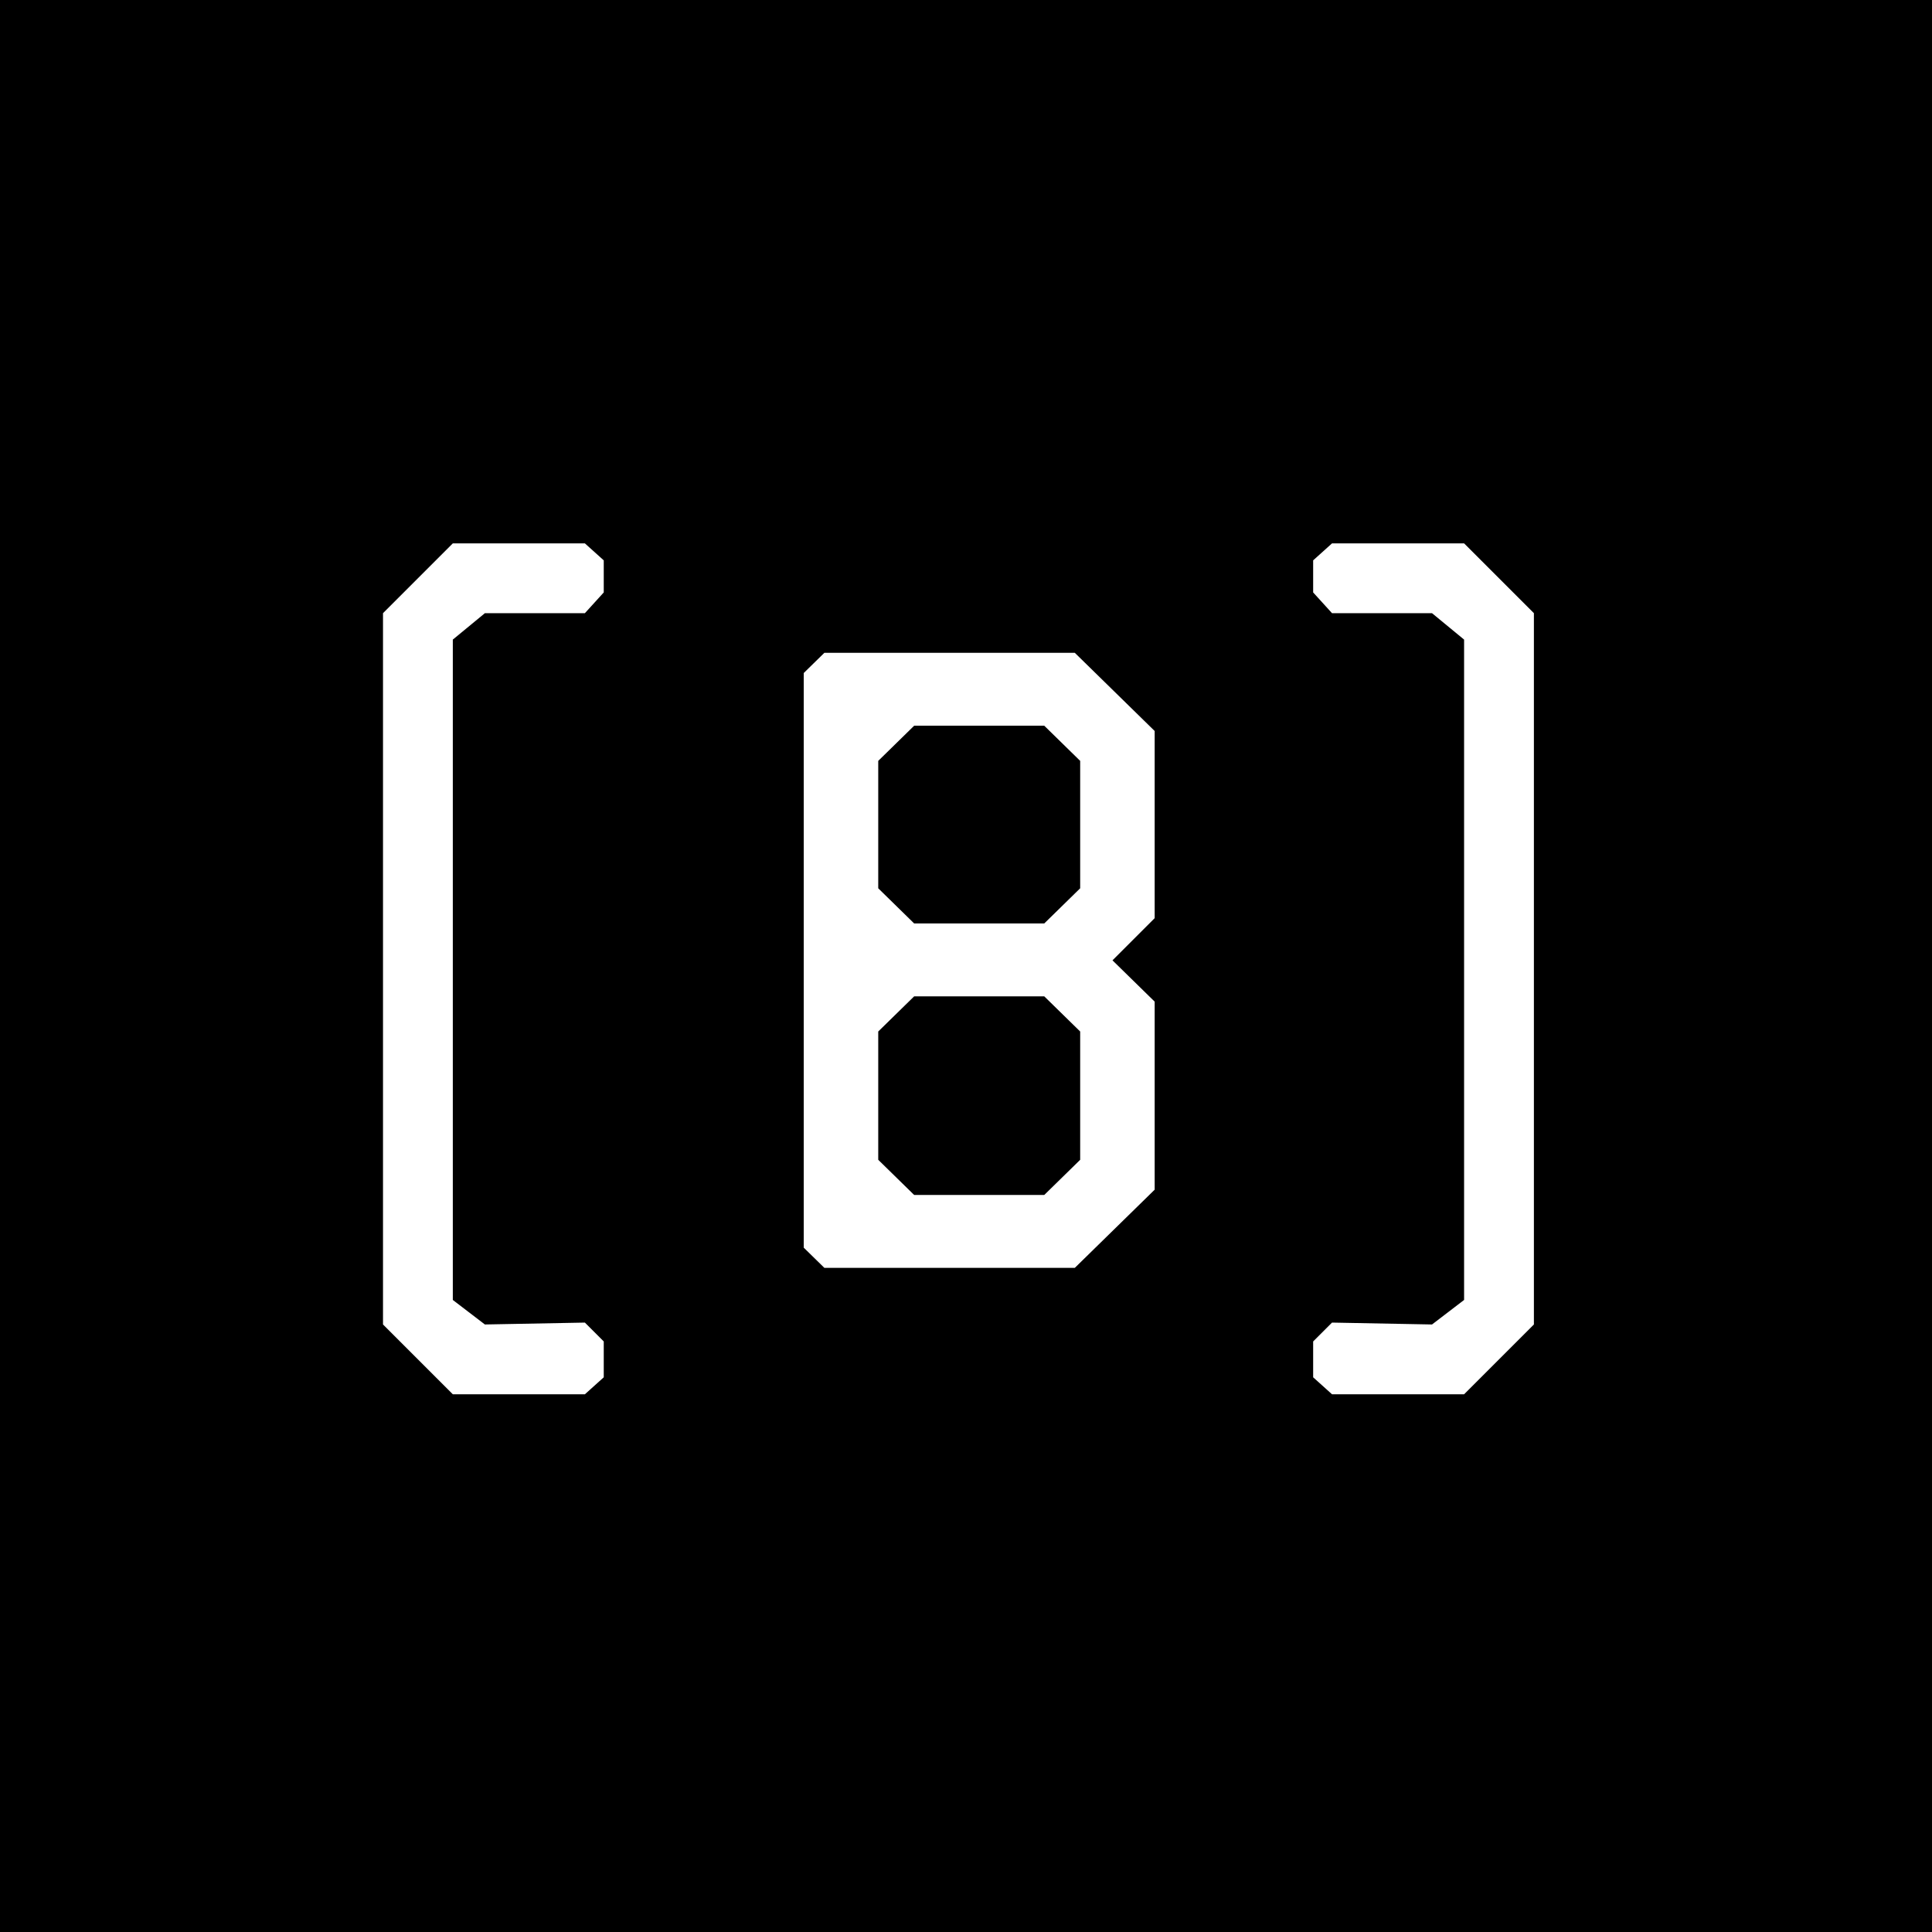
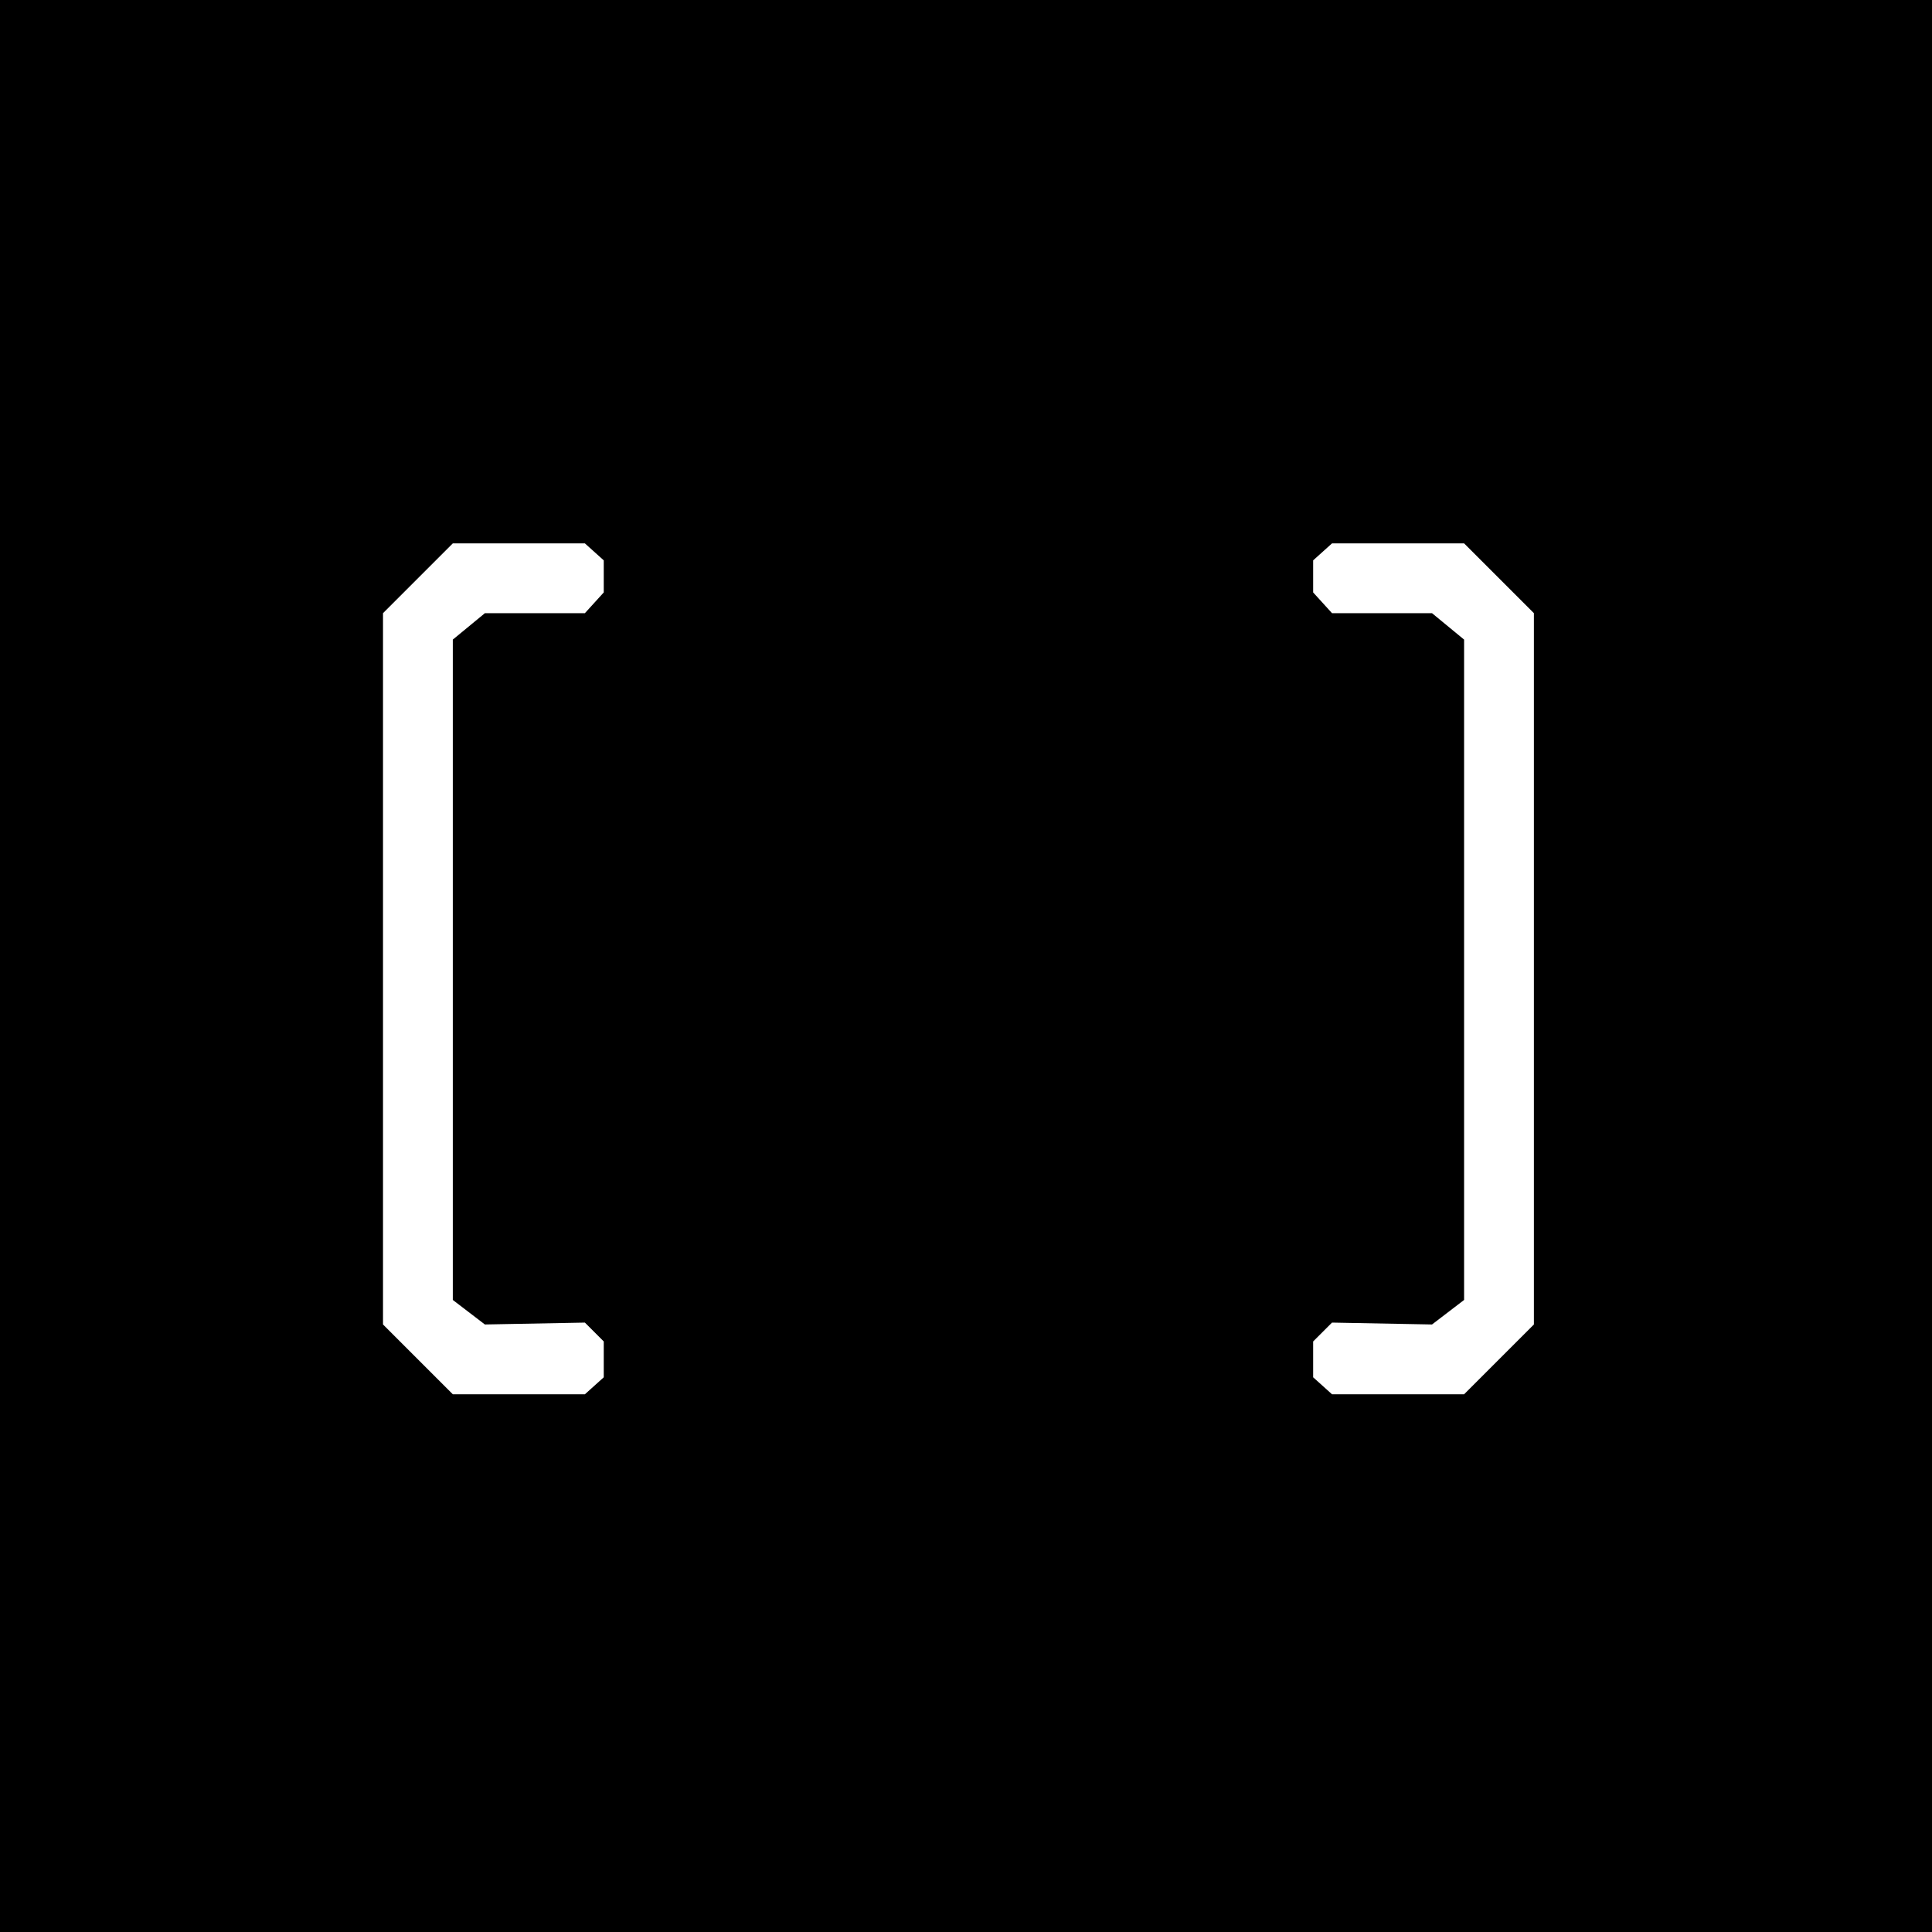
<svg xmlns="http://www.w3.org/2000/svg" width="512" height="512" viewBox="0 0 512 512" fill="none">
  <rect width="512" height="512" fill="black" />
  <path d="M155 144L160 148.5V157L155 162.5H128.5L120 169.5V344.5L128.5 351L155 350.5L160 355.5V365L155 369.5H120L101.5 351V162.5L120 144H155Z" fill="white" />
  <path d="M353 144L348 148.5V157L353 162.5H379.5L388 169.5V344.5L379.5 351L353 350.5L348 355.5V365L353 369.5H388L406.5 351V162.5L388 144H353Z" fill="white" />
-   <path d="M218.471 336L213 330.644V178.356L218.471 173H284.831L306 193.724V243.323L294.821 254.5L306 265.444V315.276L284.831 336H218.471ZM242.256 244.72H276.744L286.258 235.406V201.641L276.744 192.327H242.256L232.742 201.641V235.406L242.256 244.72ZM242.256 316.673H276.744L286.258 307.359V273.361L276.744 264.047H242.256L232.742 273.361V307.359L242.256 316.673Z" fill="white" />
</svg>